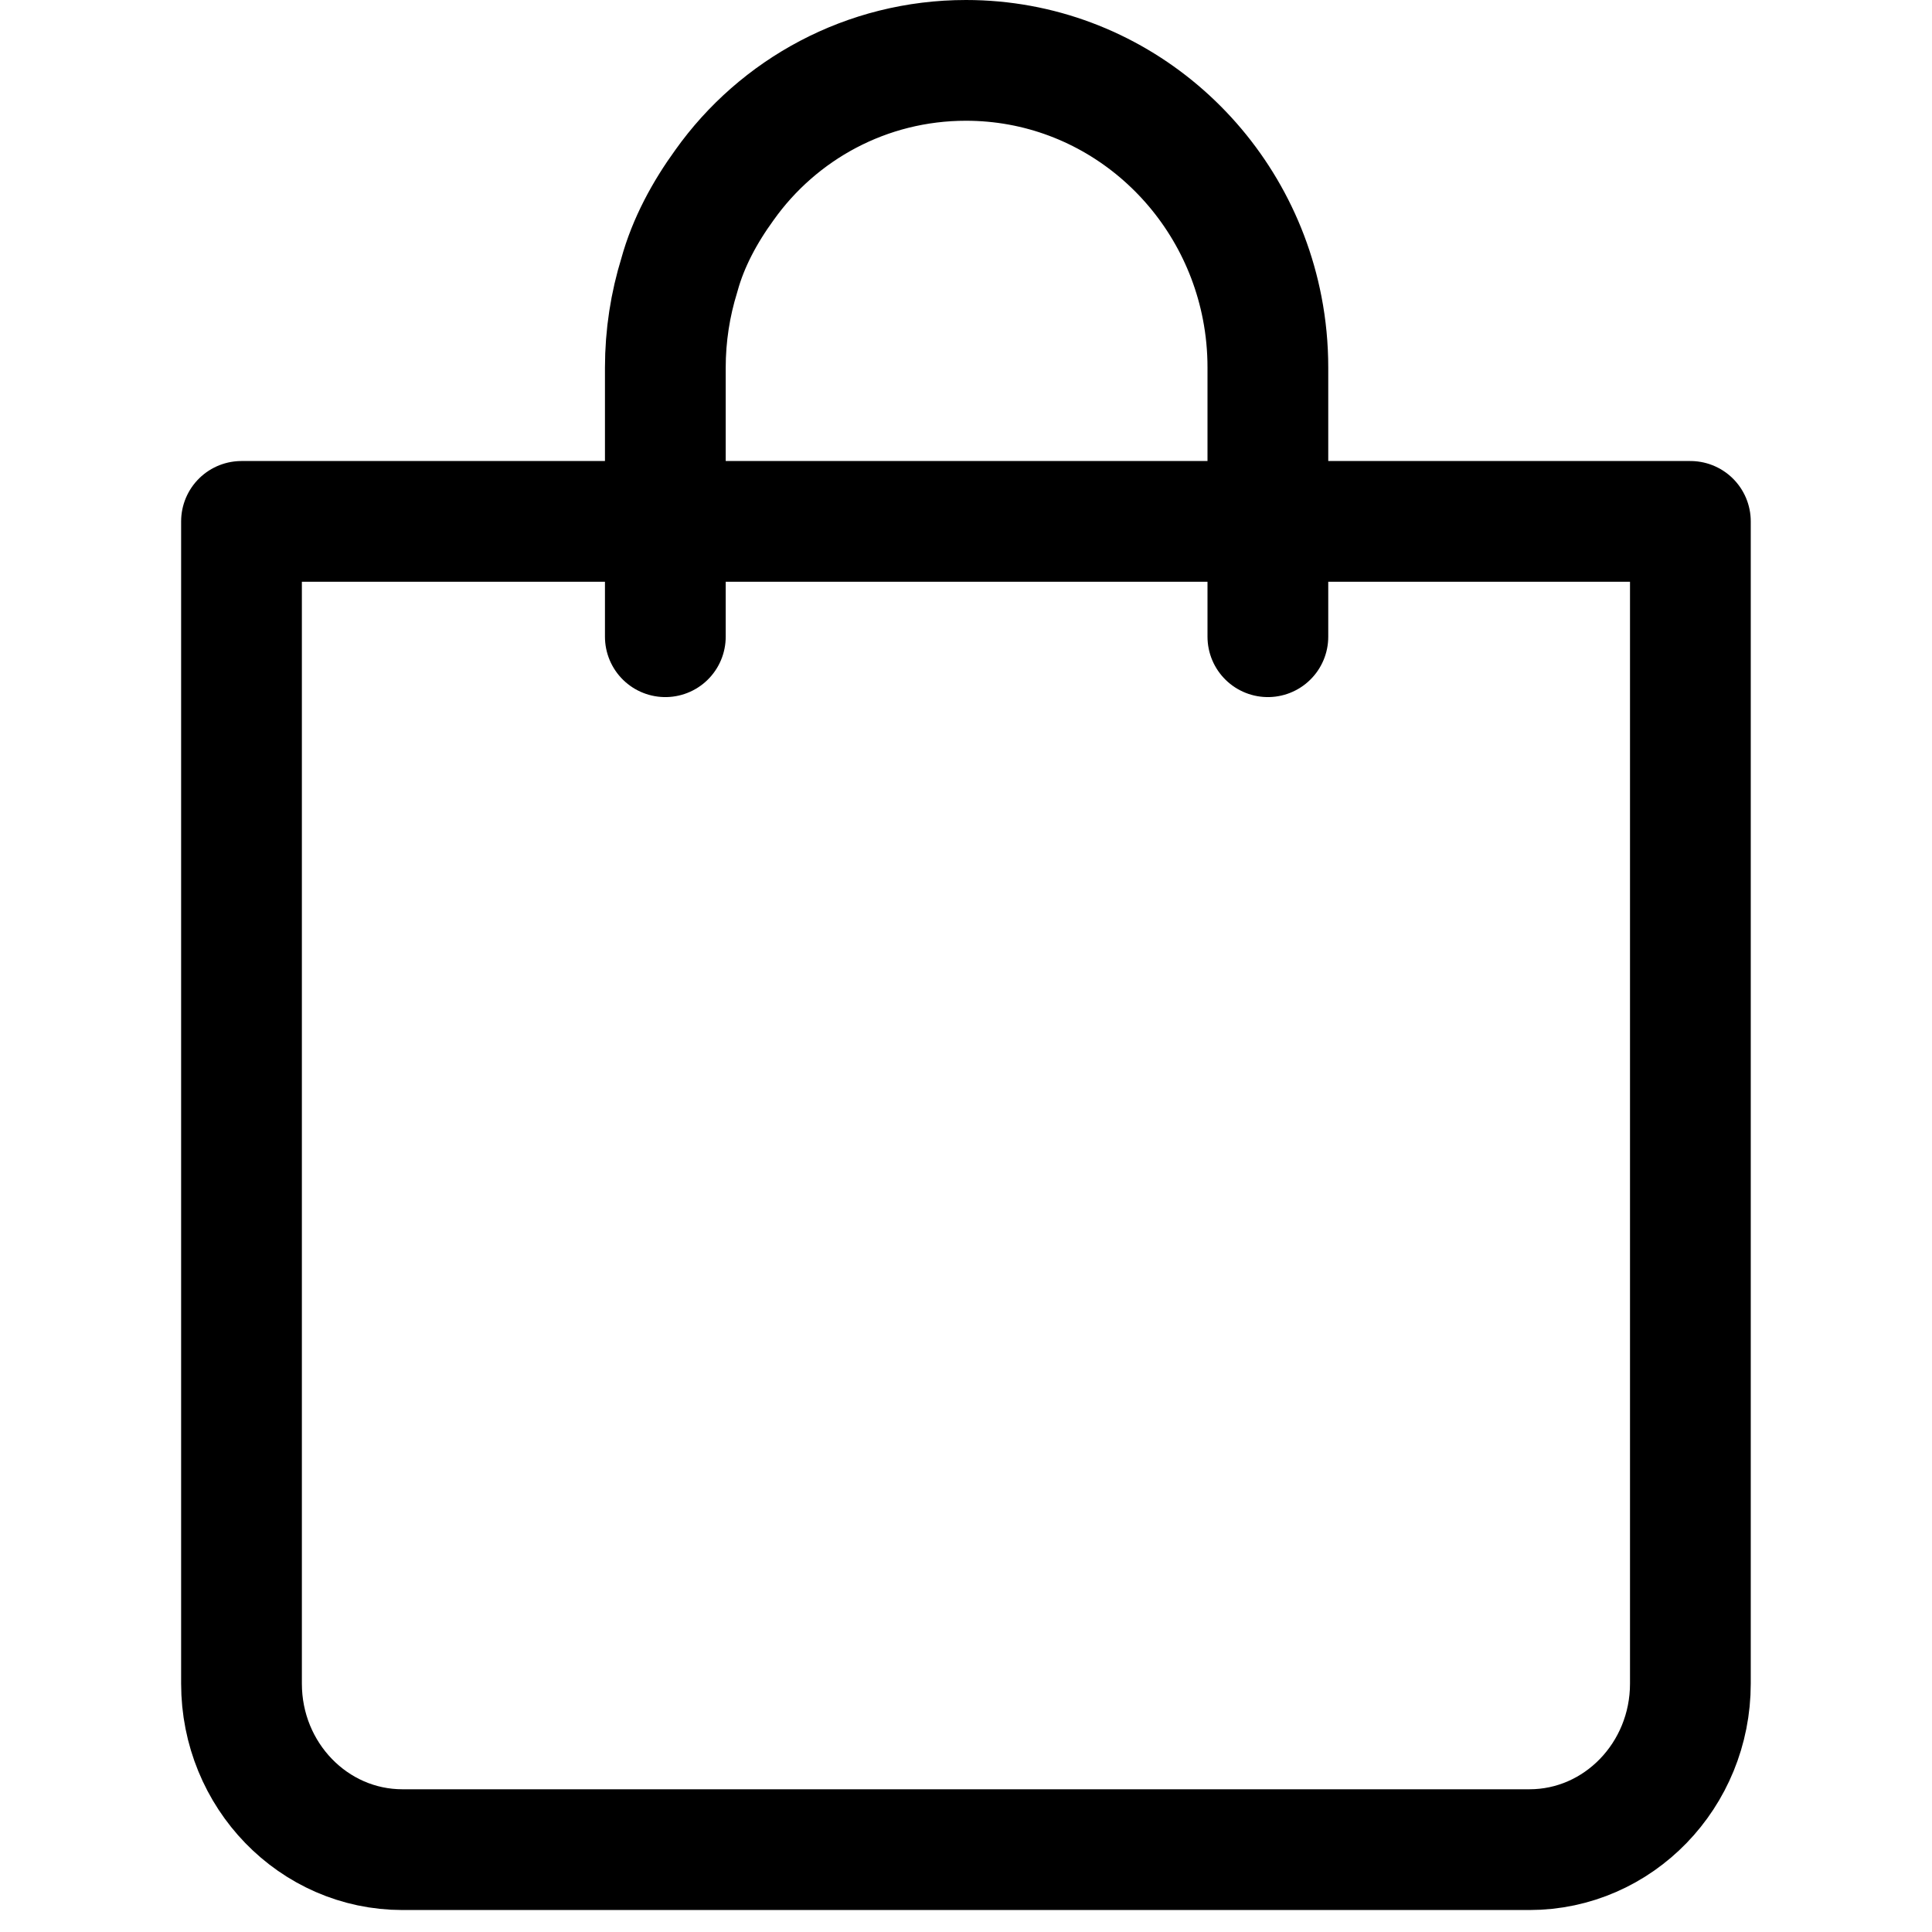
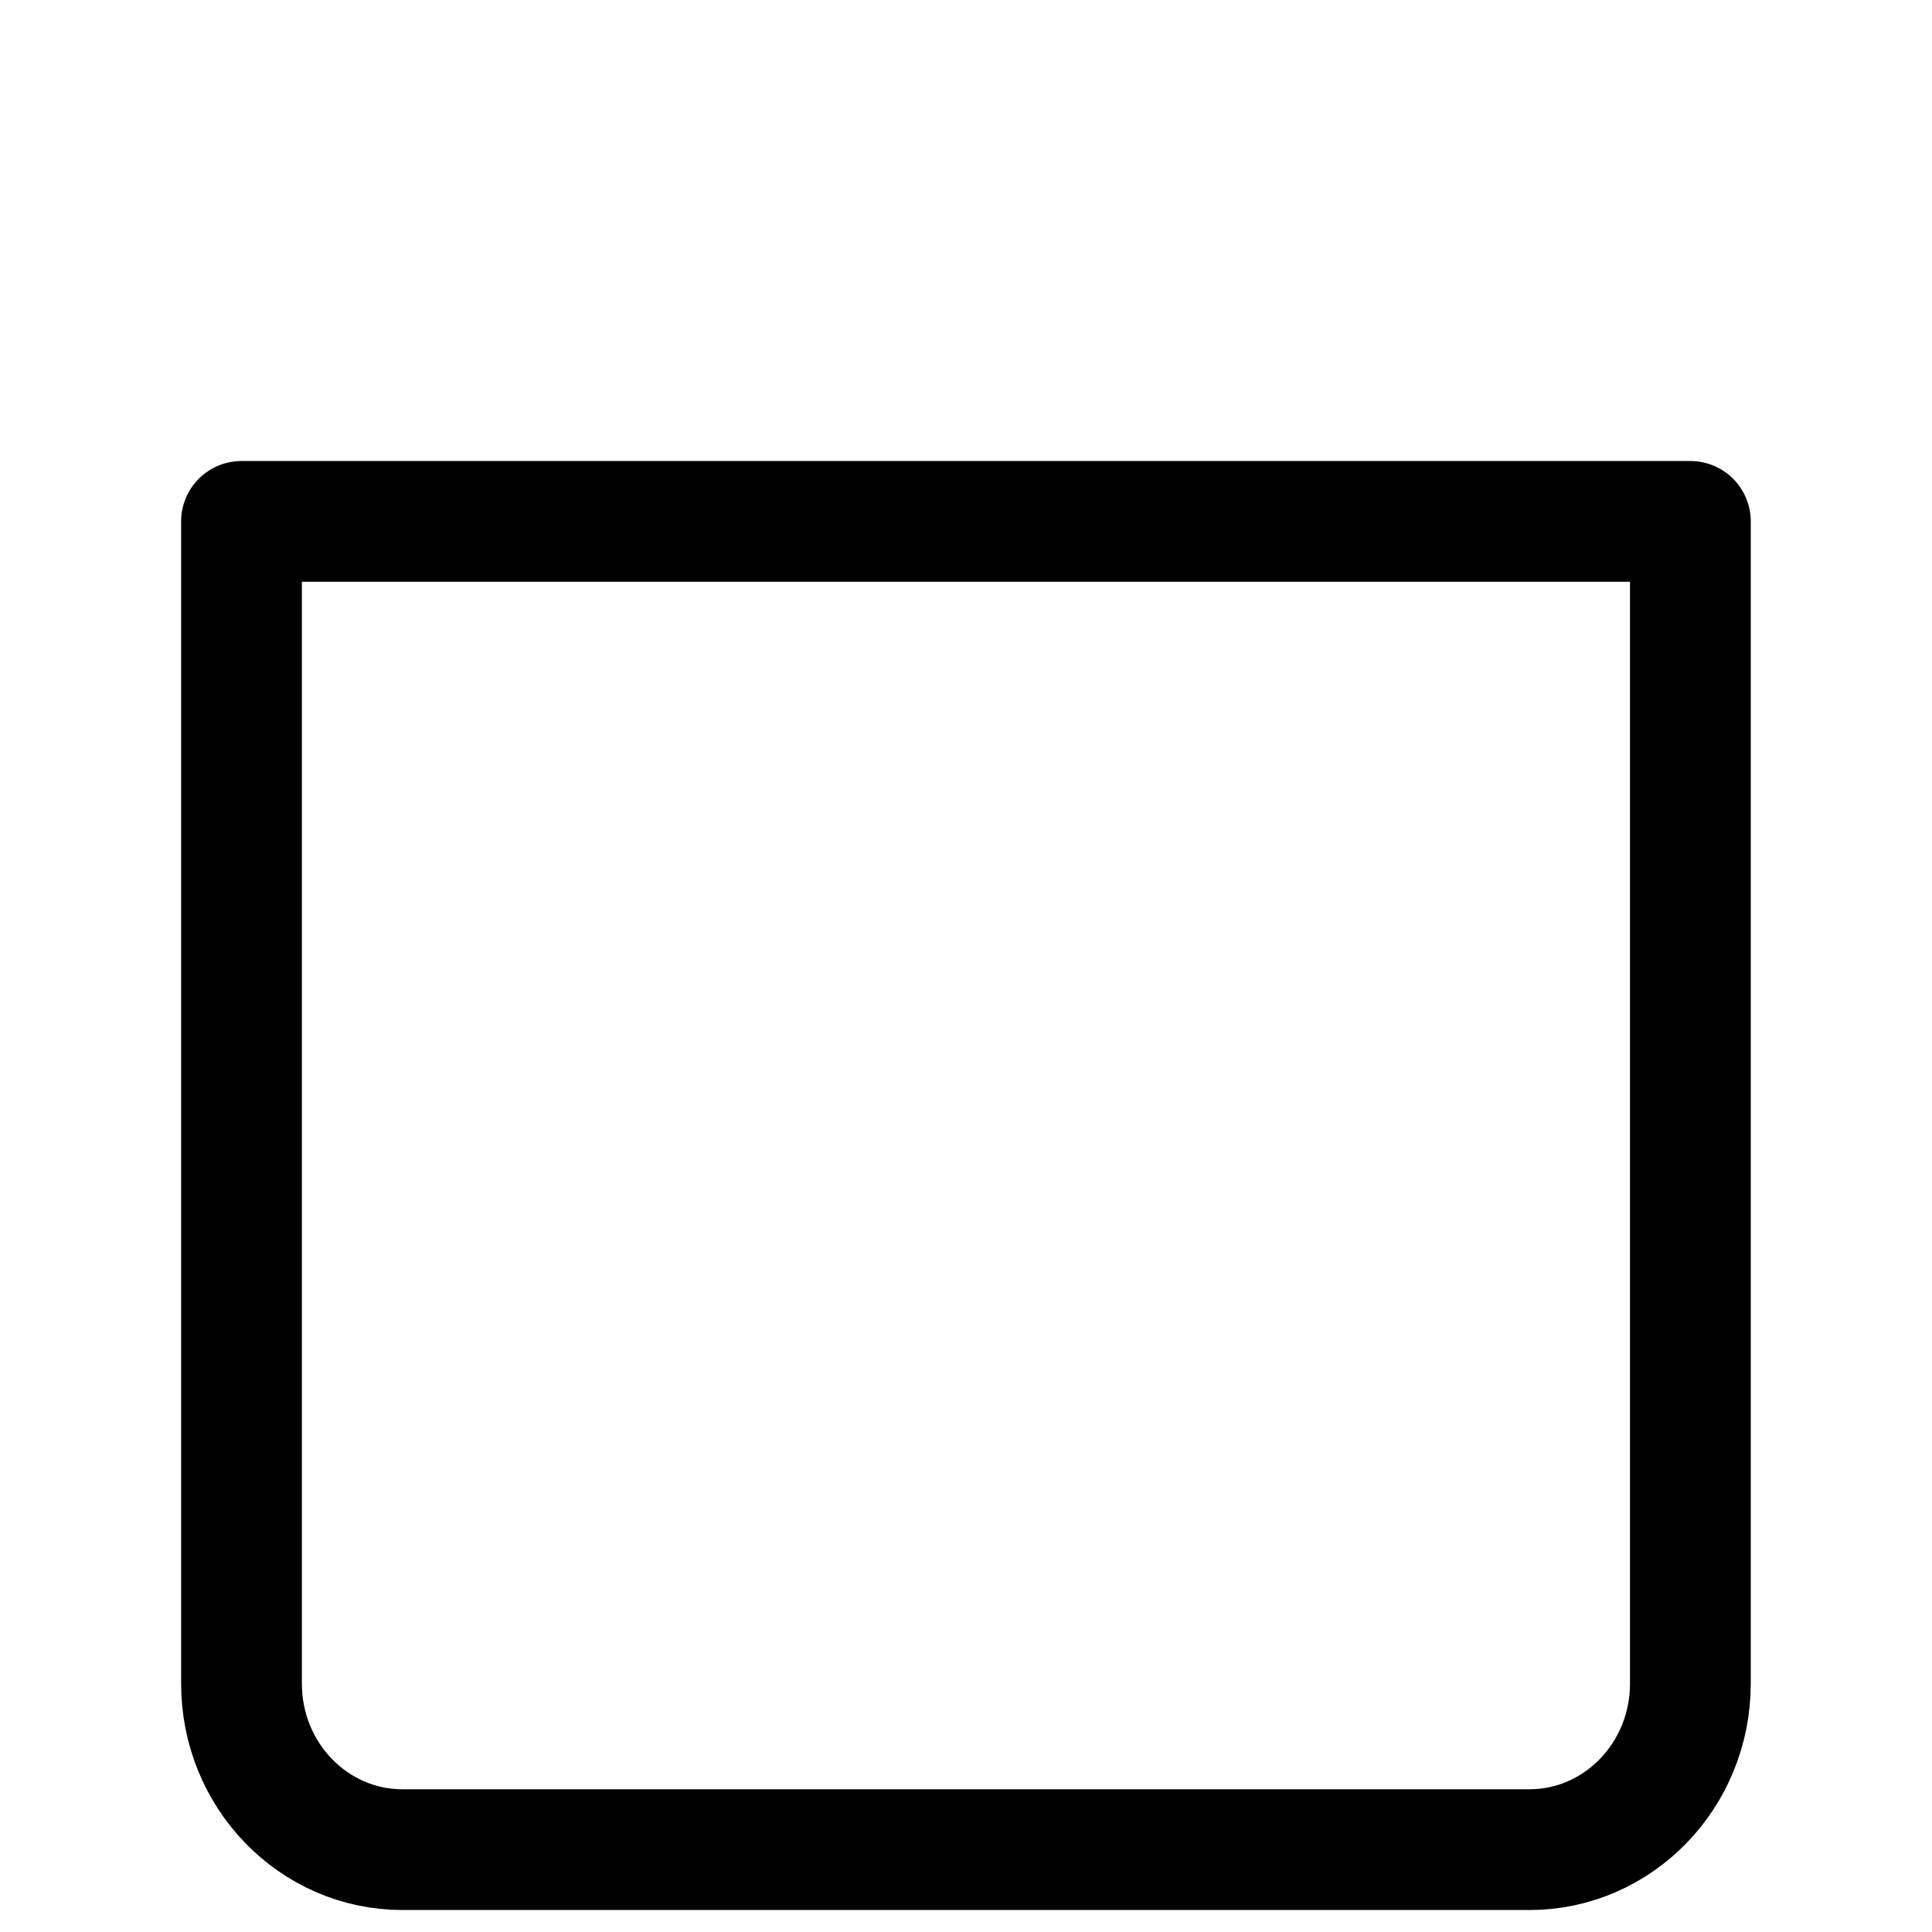
<svg xmlns="http://www.w3.org/2000/svg" width="16" height="16" fill="none" stroke="#000" stroke-linejoin="round">
  <path d="M2 4.318v9.625c0 .76.597 1.375 1.333 1.375h9.333c.736 0 1.333-.616 1.333-1.375V4.318H2z" />
-   <path d="M10.5 5.273V3.045c0-.17-.016-.334-.047-.494C10.227 1.382 9.215.5 8 .5c-.824 0-1.555.406-2 1.032-.162.223-.3.475-.374.746-.075.242-.116.5-.116.768v2.227" stroke-linecap="round" />
</svg>